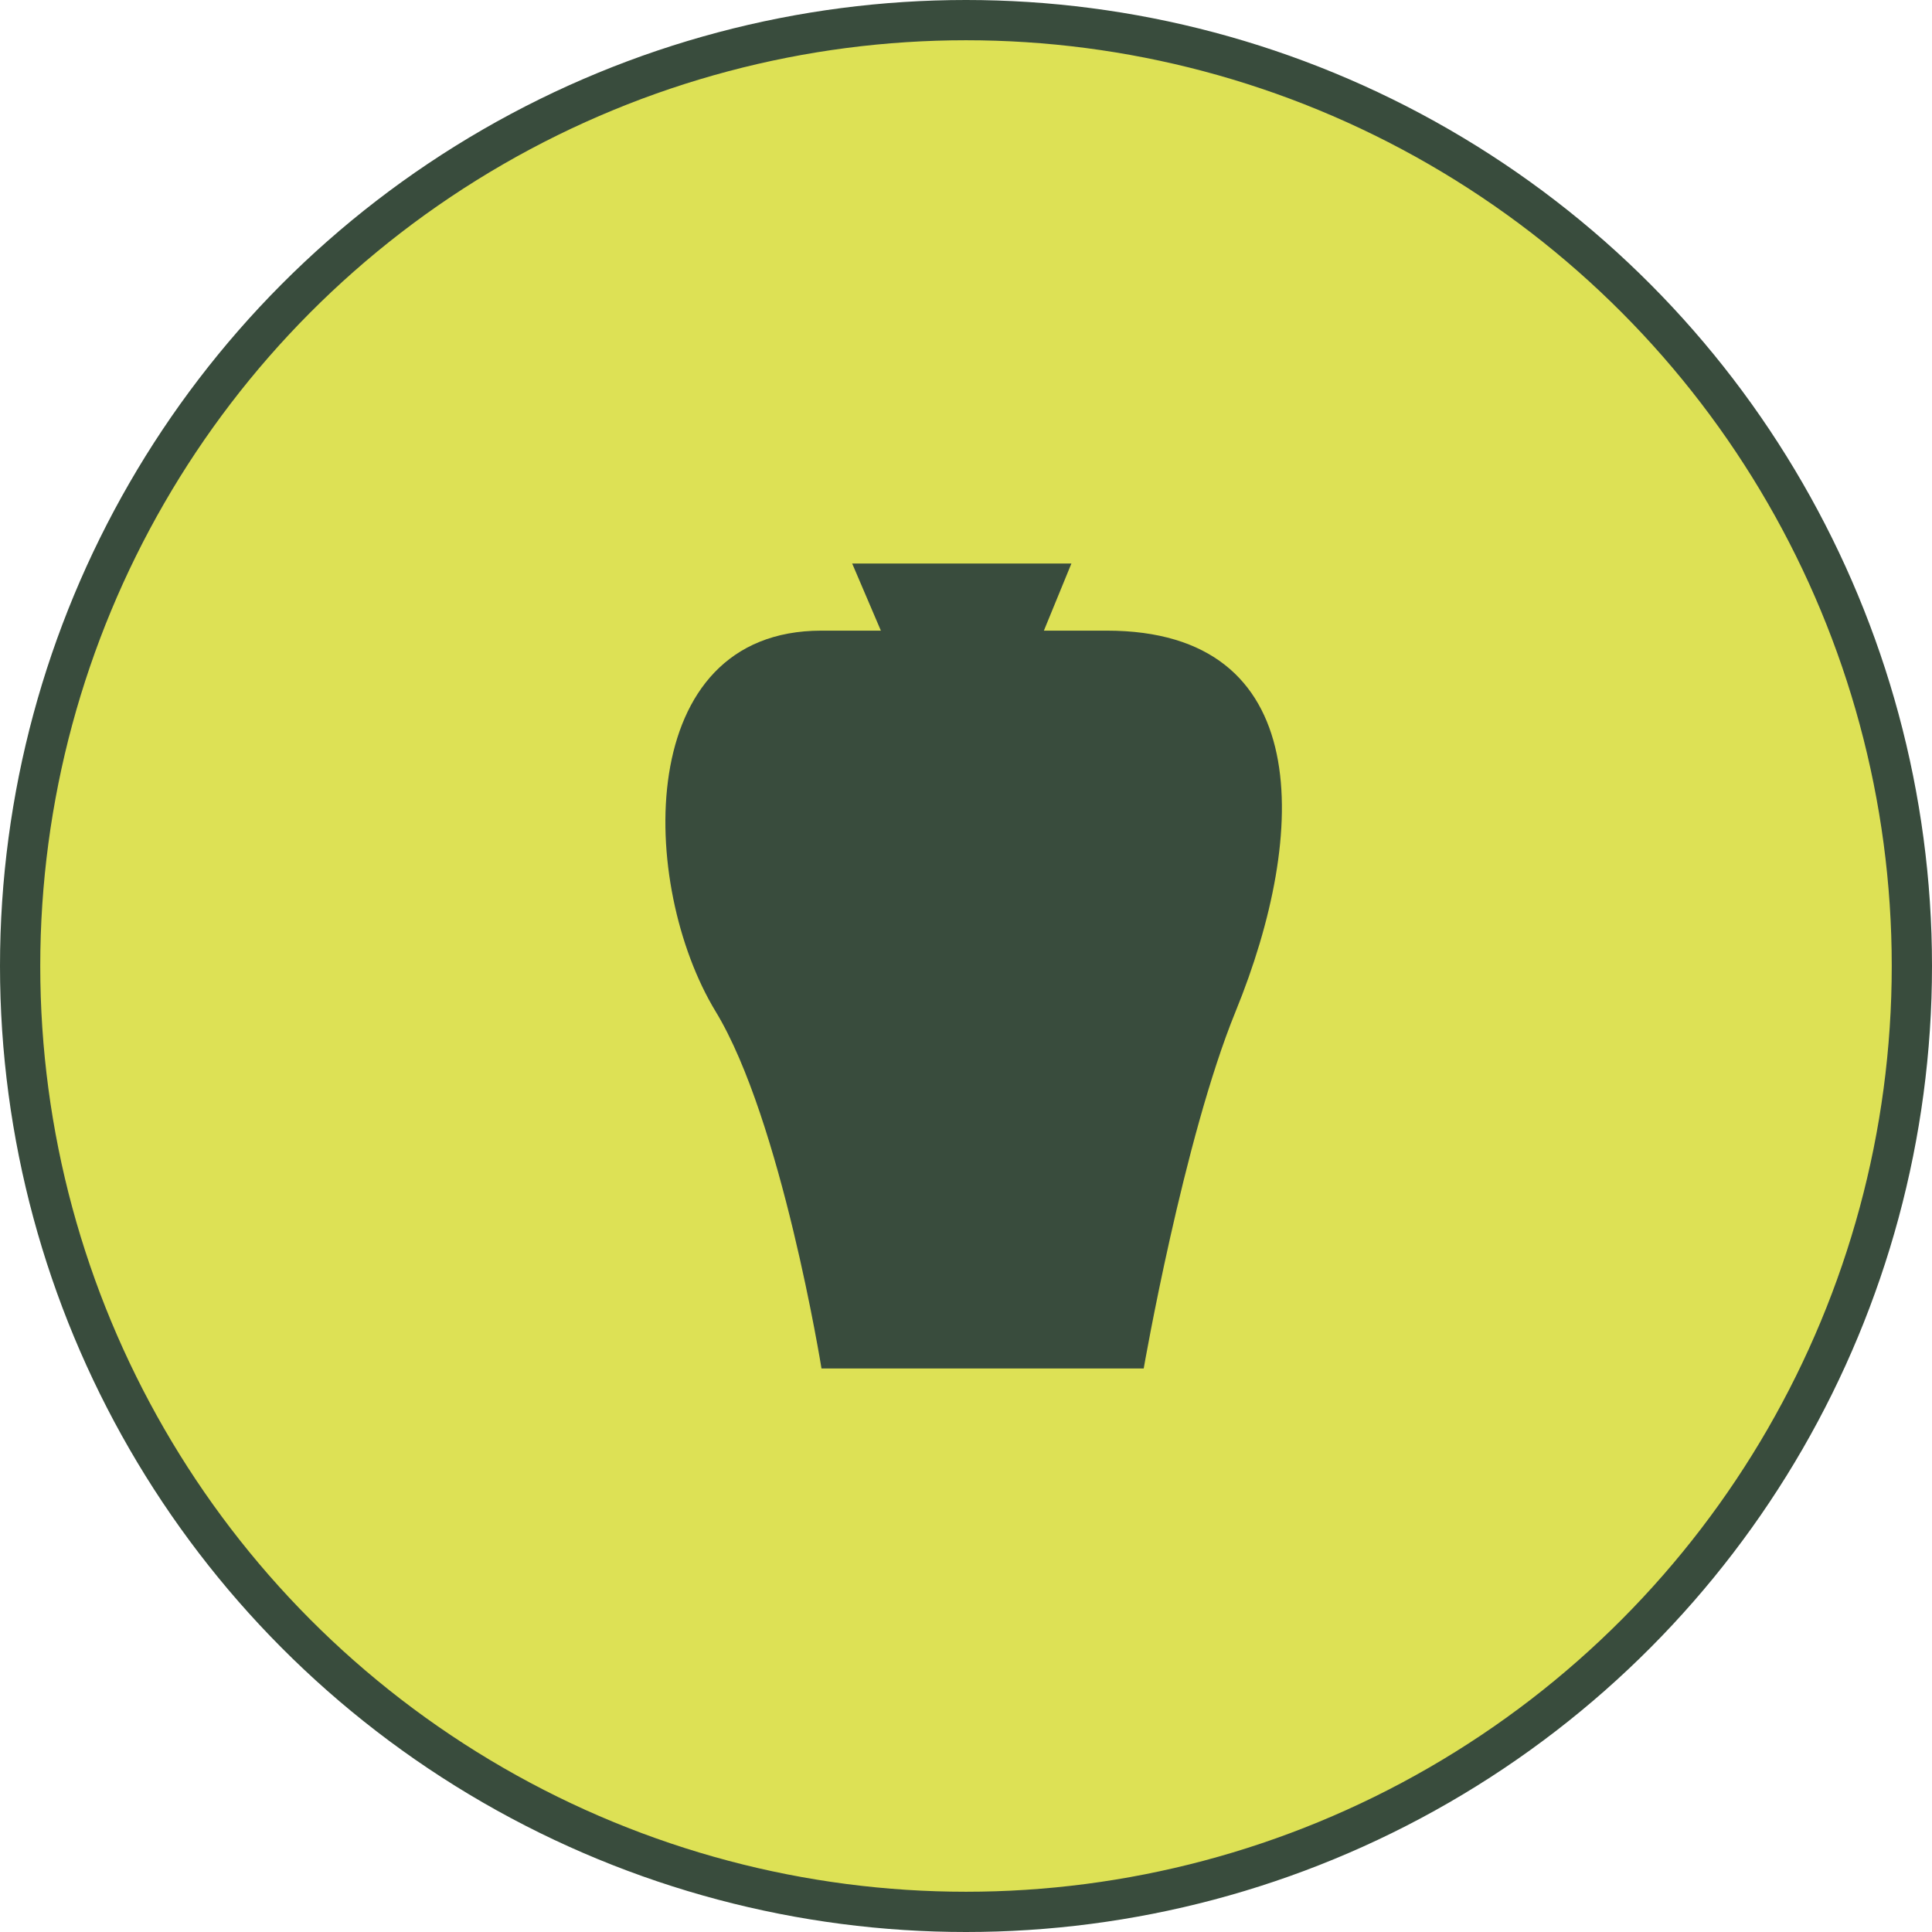
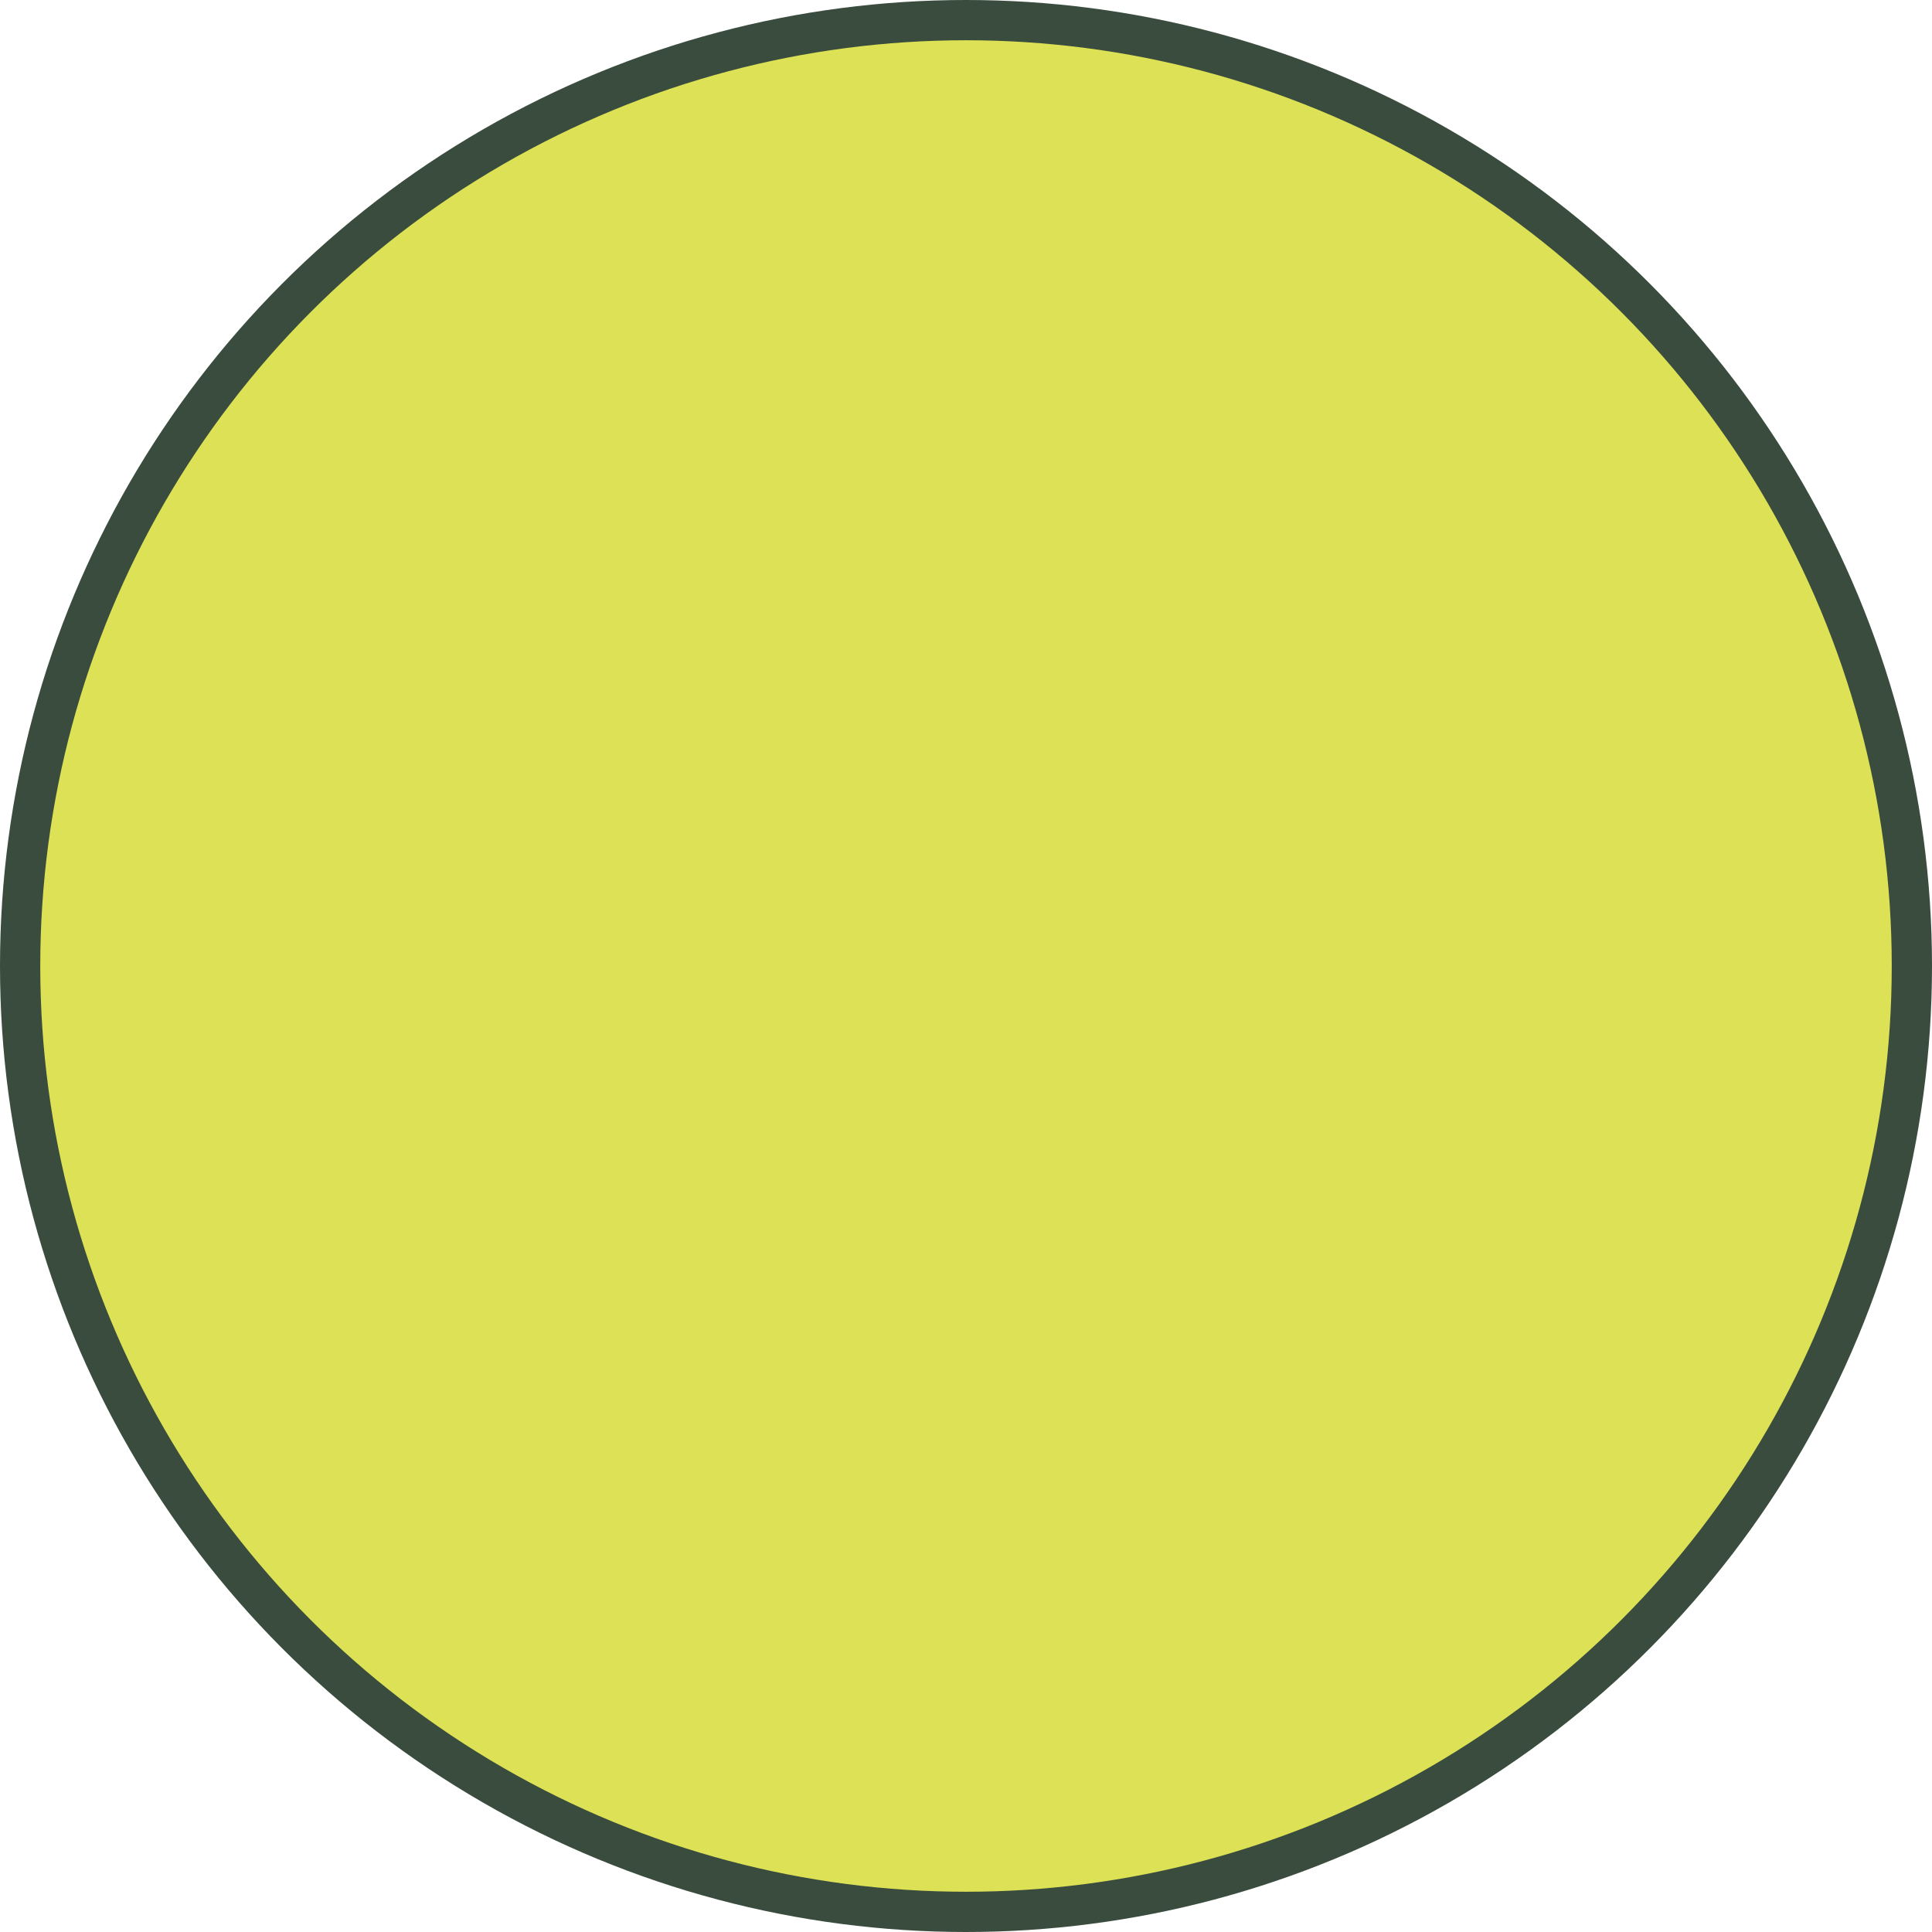
<svg xmlns="http://www.w3.org/2000/svg" fill="none" viewBox="0 0 48 48" height="48" width="48">
  <circle stroke="#394C3D" fill="#DDE155" r="23.5" cy="24" cx="24" />
-   <path fill="#394C3D" d="M20.41 34H28.415C28.415 34 29.404 28.298 30.698 25.13C32.516 20.677 32.67 15.668 27.494 15.668H25.935L26.619 14H21.172L21.885 15.668H20.41C15.719 15.668 15.874 21.993 17.78 25.13C19.416 27.822 20.41 34 20.41 34Z" />
</svg>